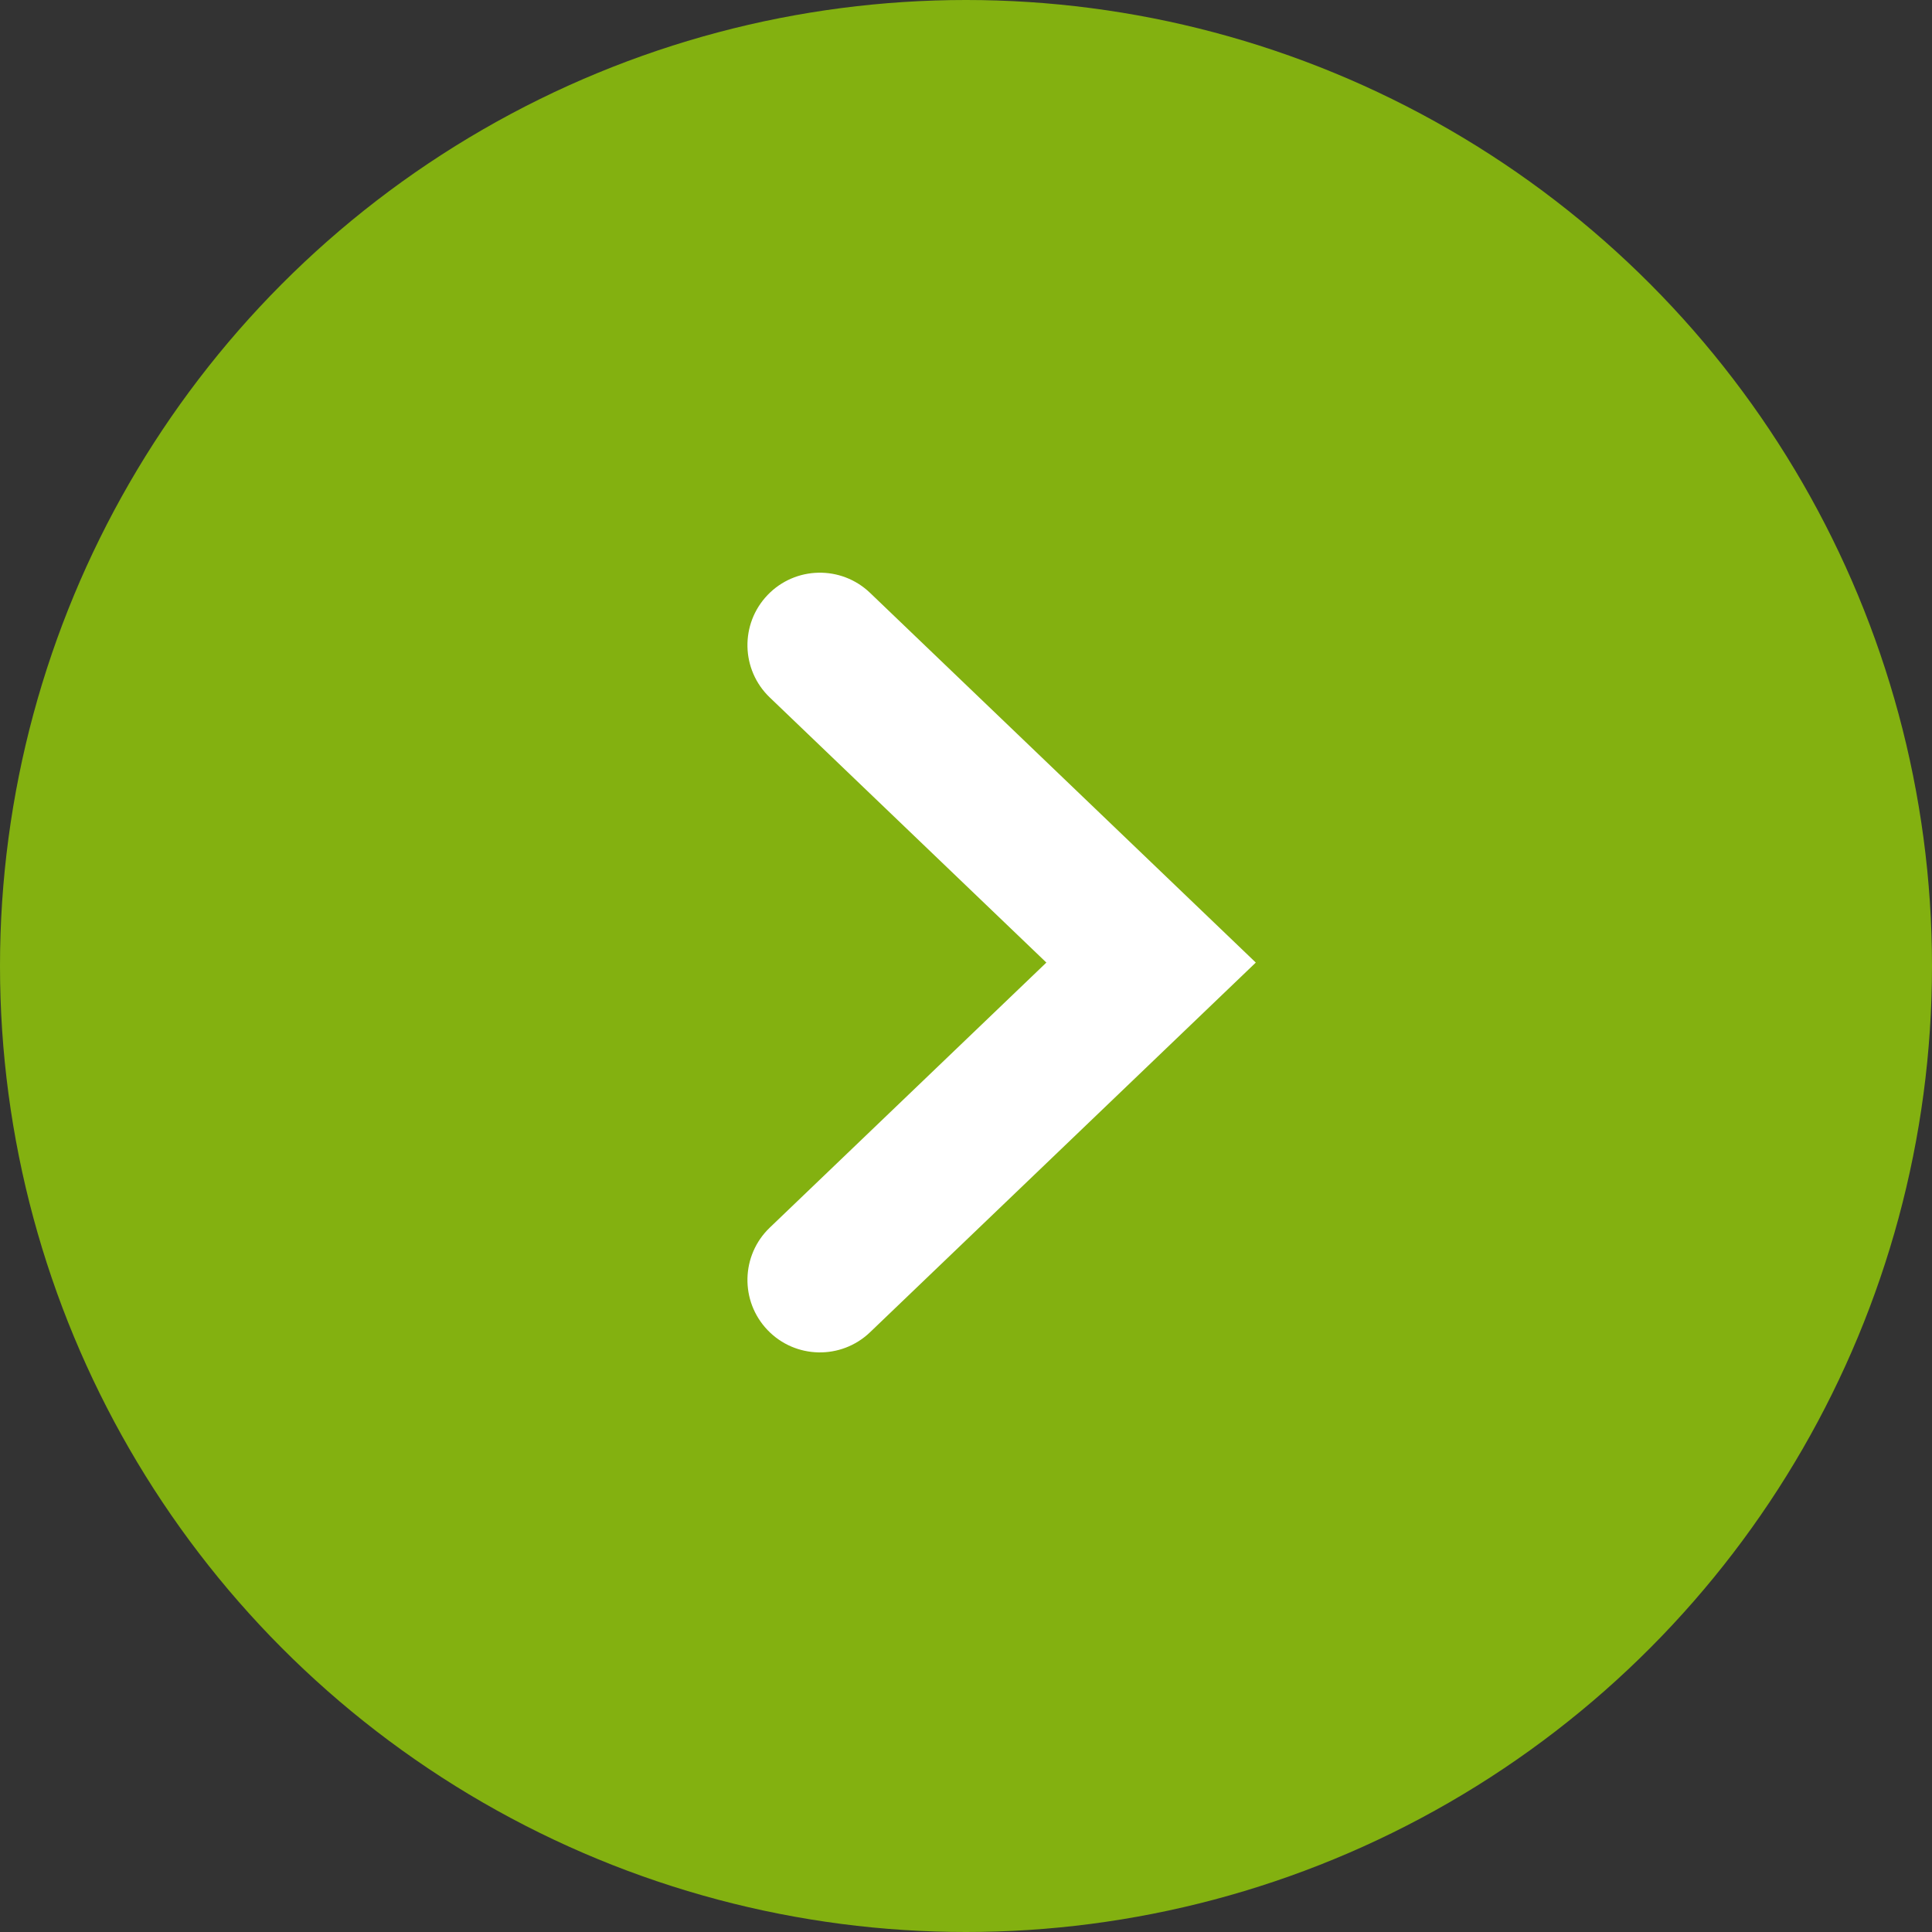
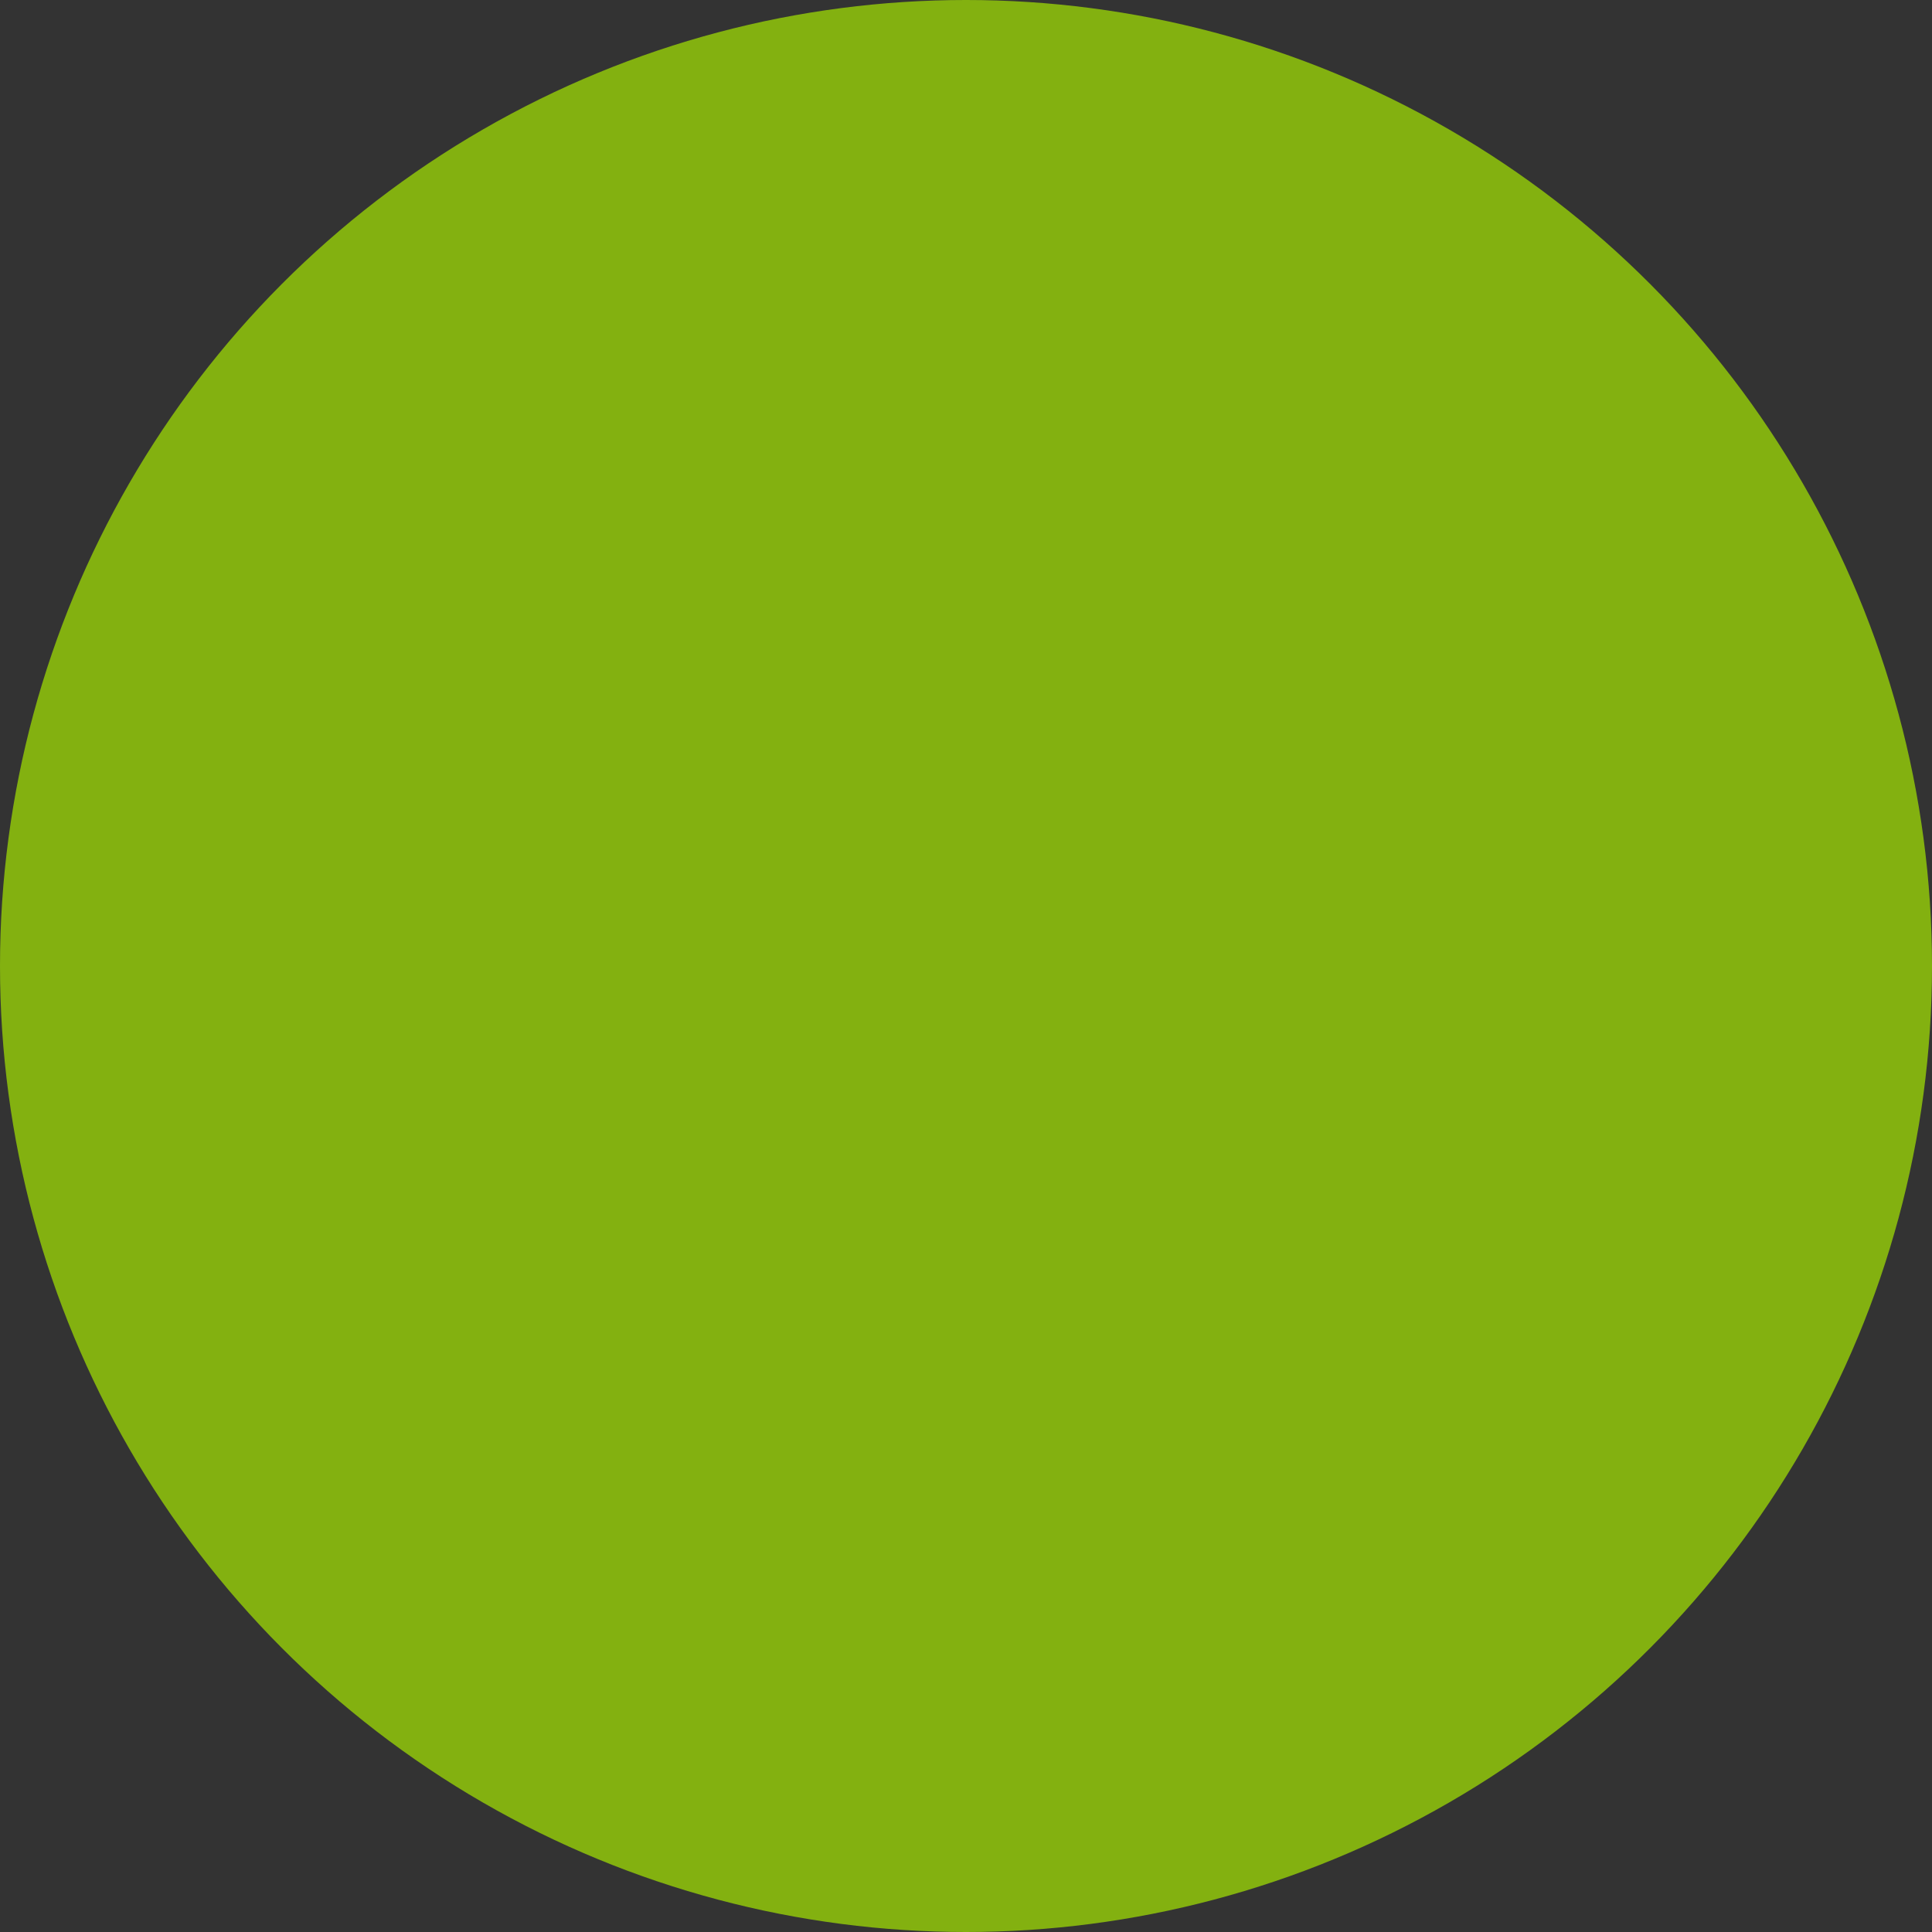
<svg xmlns="http://www.w3.org/2000/svg" width="40" height="40" viewBox="0 0 40 40" fill="none">
  <rect x="0" y="0" width="40" height="40" fill="#333333" stroke="none" />
  <circle cx="20" cy="20" r="20" transform="rotate(-180 20 20)" fill="#83B110" />
-   <path fill-rule="evenodd" clip-rule="evenodd" d="M15.892 27.538C15.319 26.94 15.339 25.99 15.937 25.417L21.664 19.929L15.937 14.44C15.339 13.867 15.319 12.917 15.892 12.319C16.465 11.721 17.415 11.701 18.013 12.274L26 19.929L18.013 27.583C17.415 28.156 16.465 28.136 15.892 27.538Z" fill="white" />
</svg>